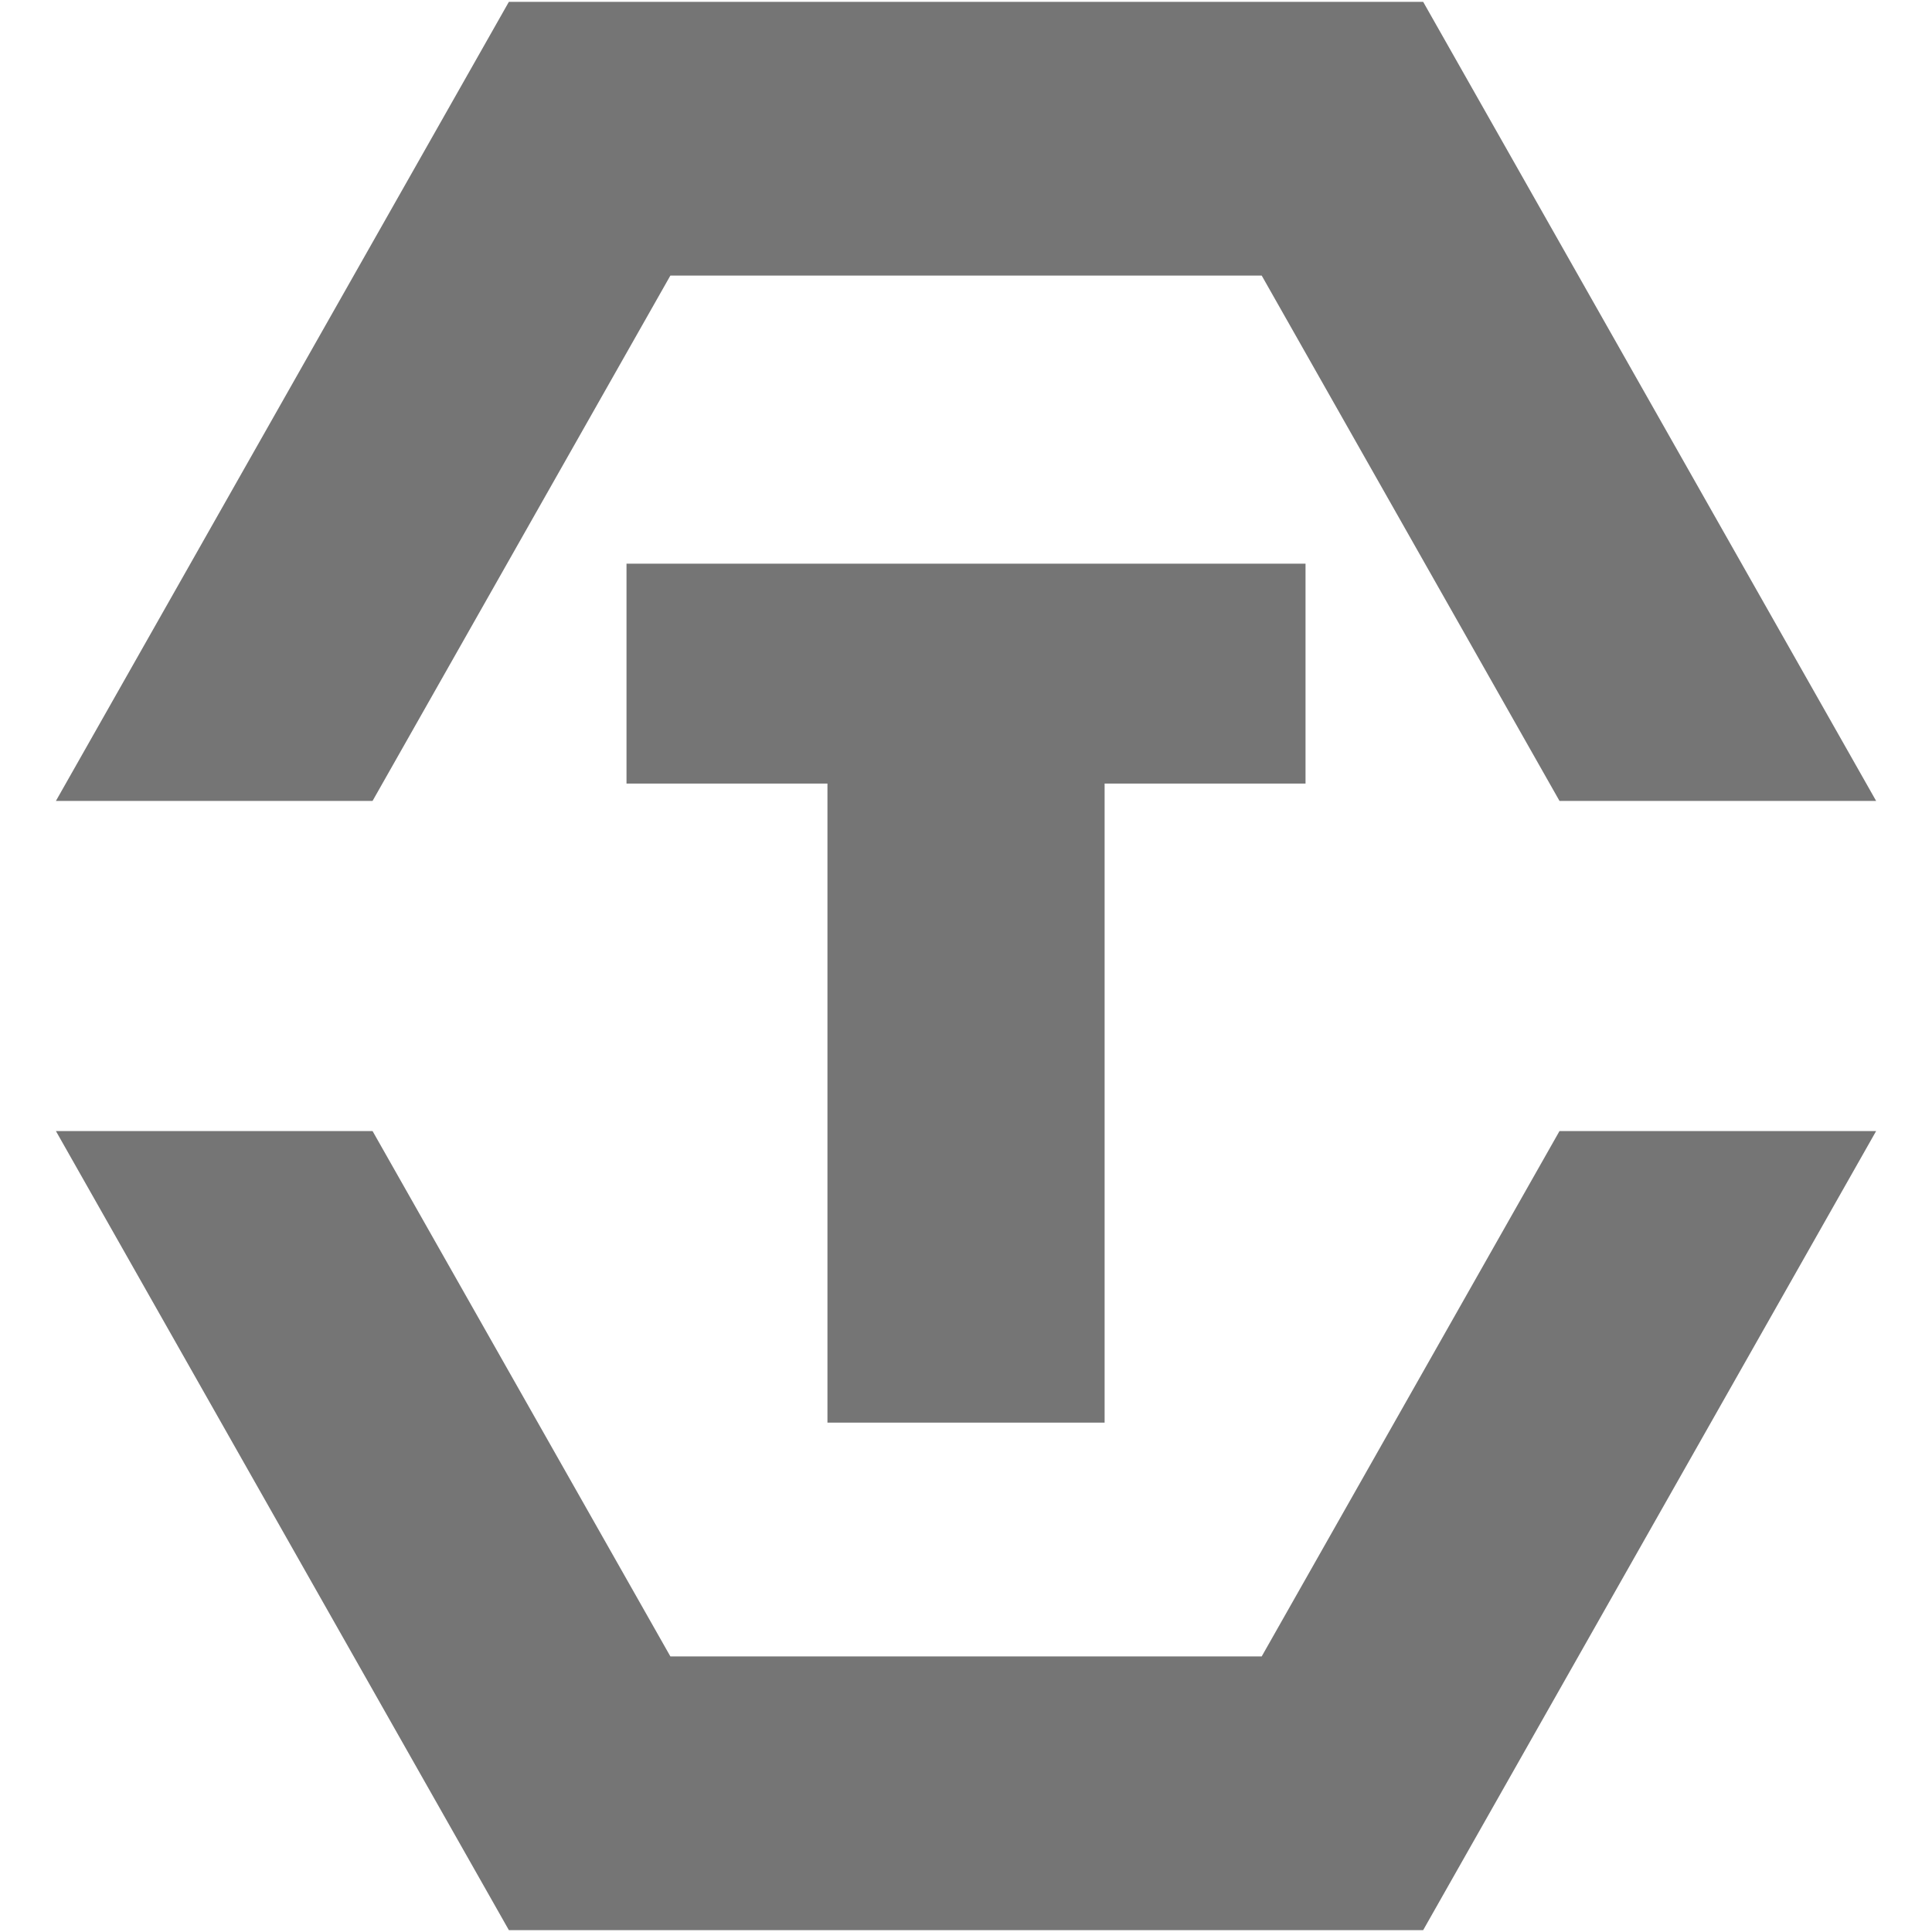
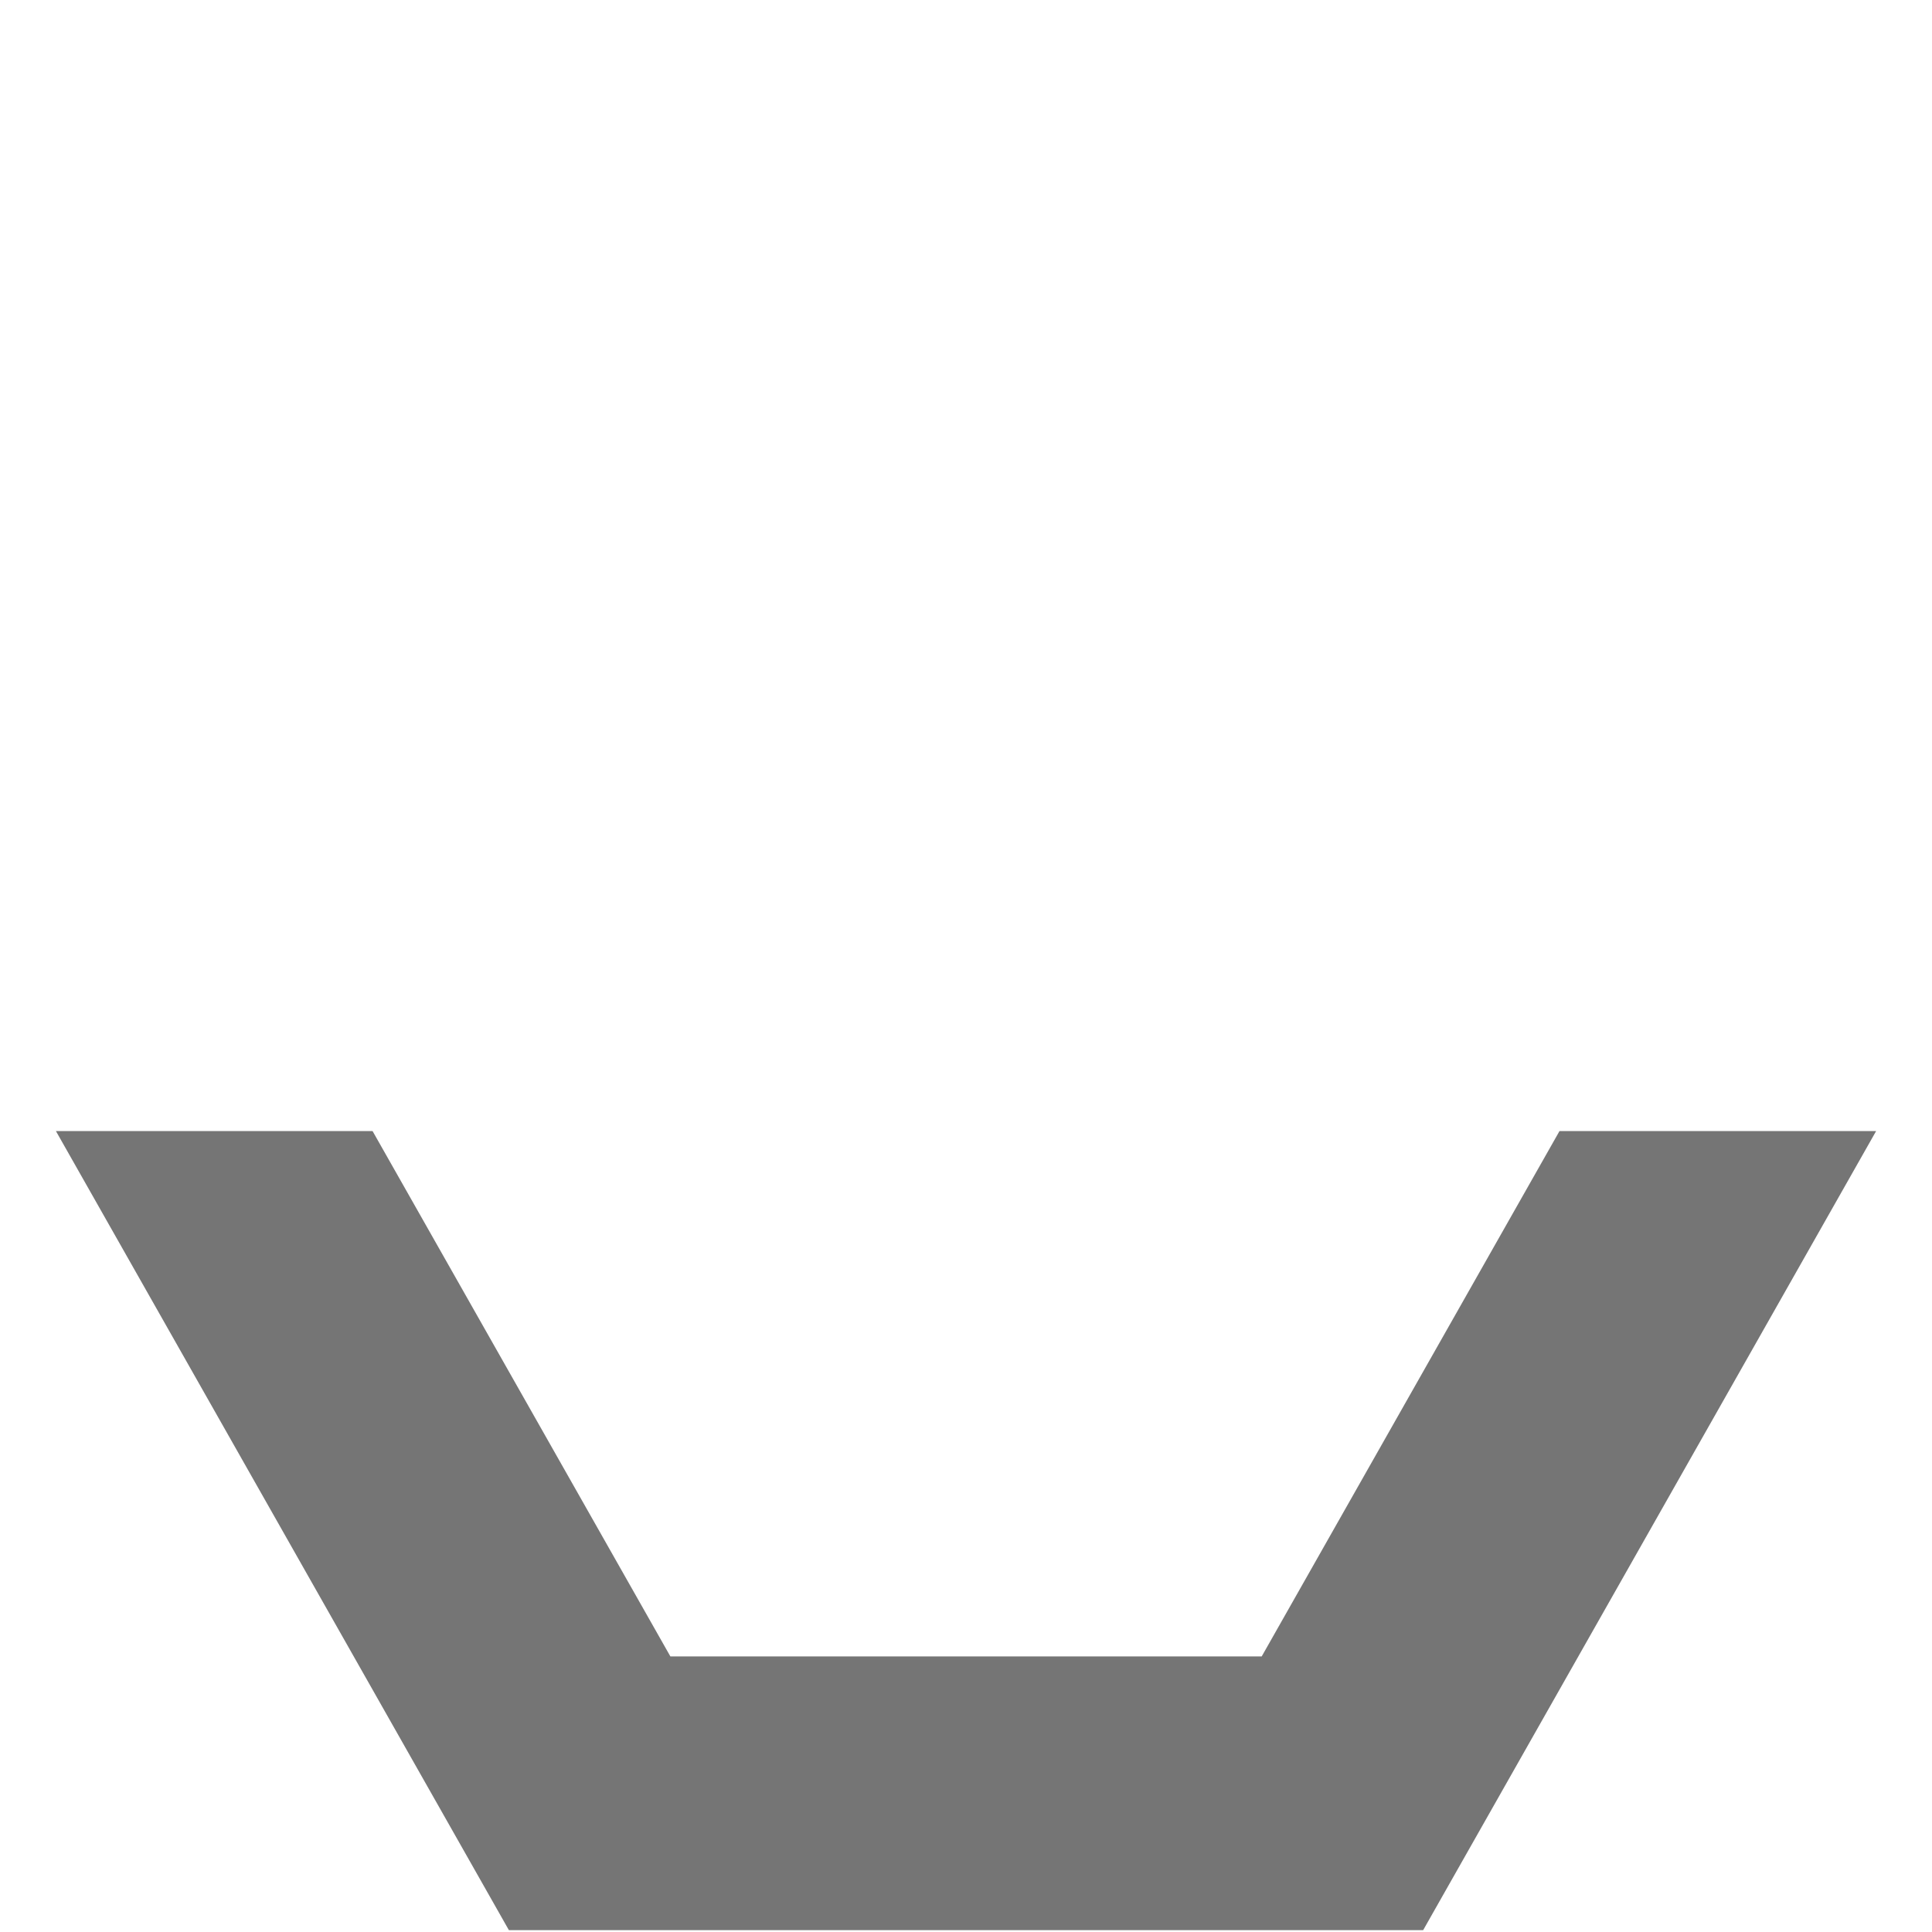
<svg xmlns="http://www.w3.org/2000/svg" xmlns:ns1="http://sodipodi.sourceforge.net/DTD/sodipodi-0.dtd" xmlns:ns2="http://www.inkscape.org/namespaces/inkscape" version="1.1" id="svg8" ns1:docname="Tumbril Logo (Modified Trace).svg" ns2:version="0.92.0 r15299" x="0px" y="0px" width="152px" height="152px" viewBox="8.666 12.9 152 152" enable-background="new 8.666 12.9 152 152" xml:space="preserve">
  <title id="title4492">Tumbril Logo (Modified Trace)</title>
  <ns1:namedview id="base" fit-margin-bottom="4" fit-margin-right="4" ns2:window-y="-8" ns2:window-x="-8" ns2:window-height="1017" ns2:window-width="1920" ns2:snap-global="false" ns2:current-layer="g31" ns2:document-units="mm" ns2:pageshadow="2" ns2:pageopacity="0.0" fit-margin-left="4" fit-margin-top="4" showgrid="false" ns2:cy="152.60006" ns2:cx="513.26203" ns2:zoom="0.64340444" borderopacity="1.0" bordercolor="#666666" pagecolor="#ffffff" ns2:window-maximized="1">
	</ns1:namedview>
  <g id="layer1" transform="translate(109.846,104.064)" ns2:label="Layer 1" ns2:groupmode="layer">
    <g id="g31" transform="matrix(0.723,0,0,0.717,-29.191,-13.025)">
-       <path id="path830" ns2:connector-curvature="0" fill="#757575" d="M42.495-22.999H20.631V47.12h-30.16v-70.119h-21.866    v-24.128h73.889V-22.999z" />
-       <path id="path909" ns2:connector-curvature="0" fill="#757575" d="M-44.195-108.779l-49.29,87.681h34.456l32.407-57.644    h64.348l32.404,57.644h34.455l-49.29-87.681H-44.195z" />
      <path id="path909-0" ns2:connector-curvature="0" fill="#757575" d="M-44.195,102.81l-49.29-87.681h34.456l32.407,57.644    h64.348l32.404-57.644h34.455l-49.29,87.681H-44.195z" />
    </g>
  </g>
</svg>